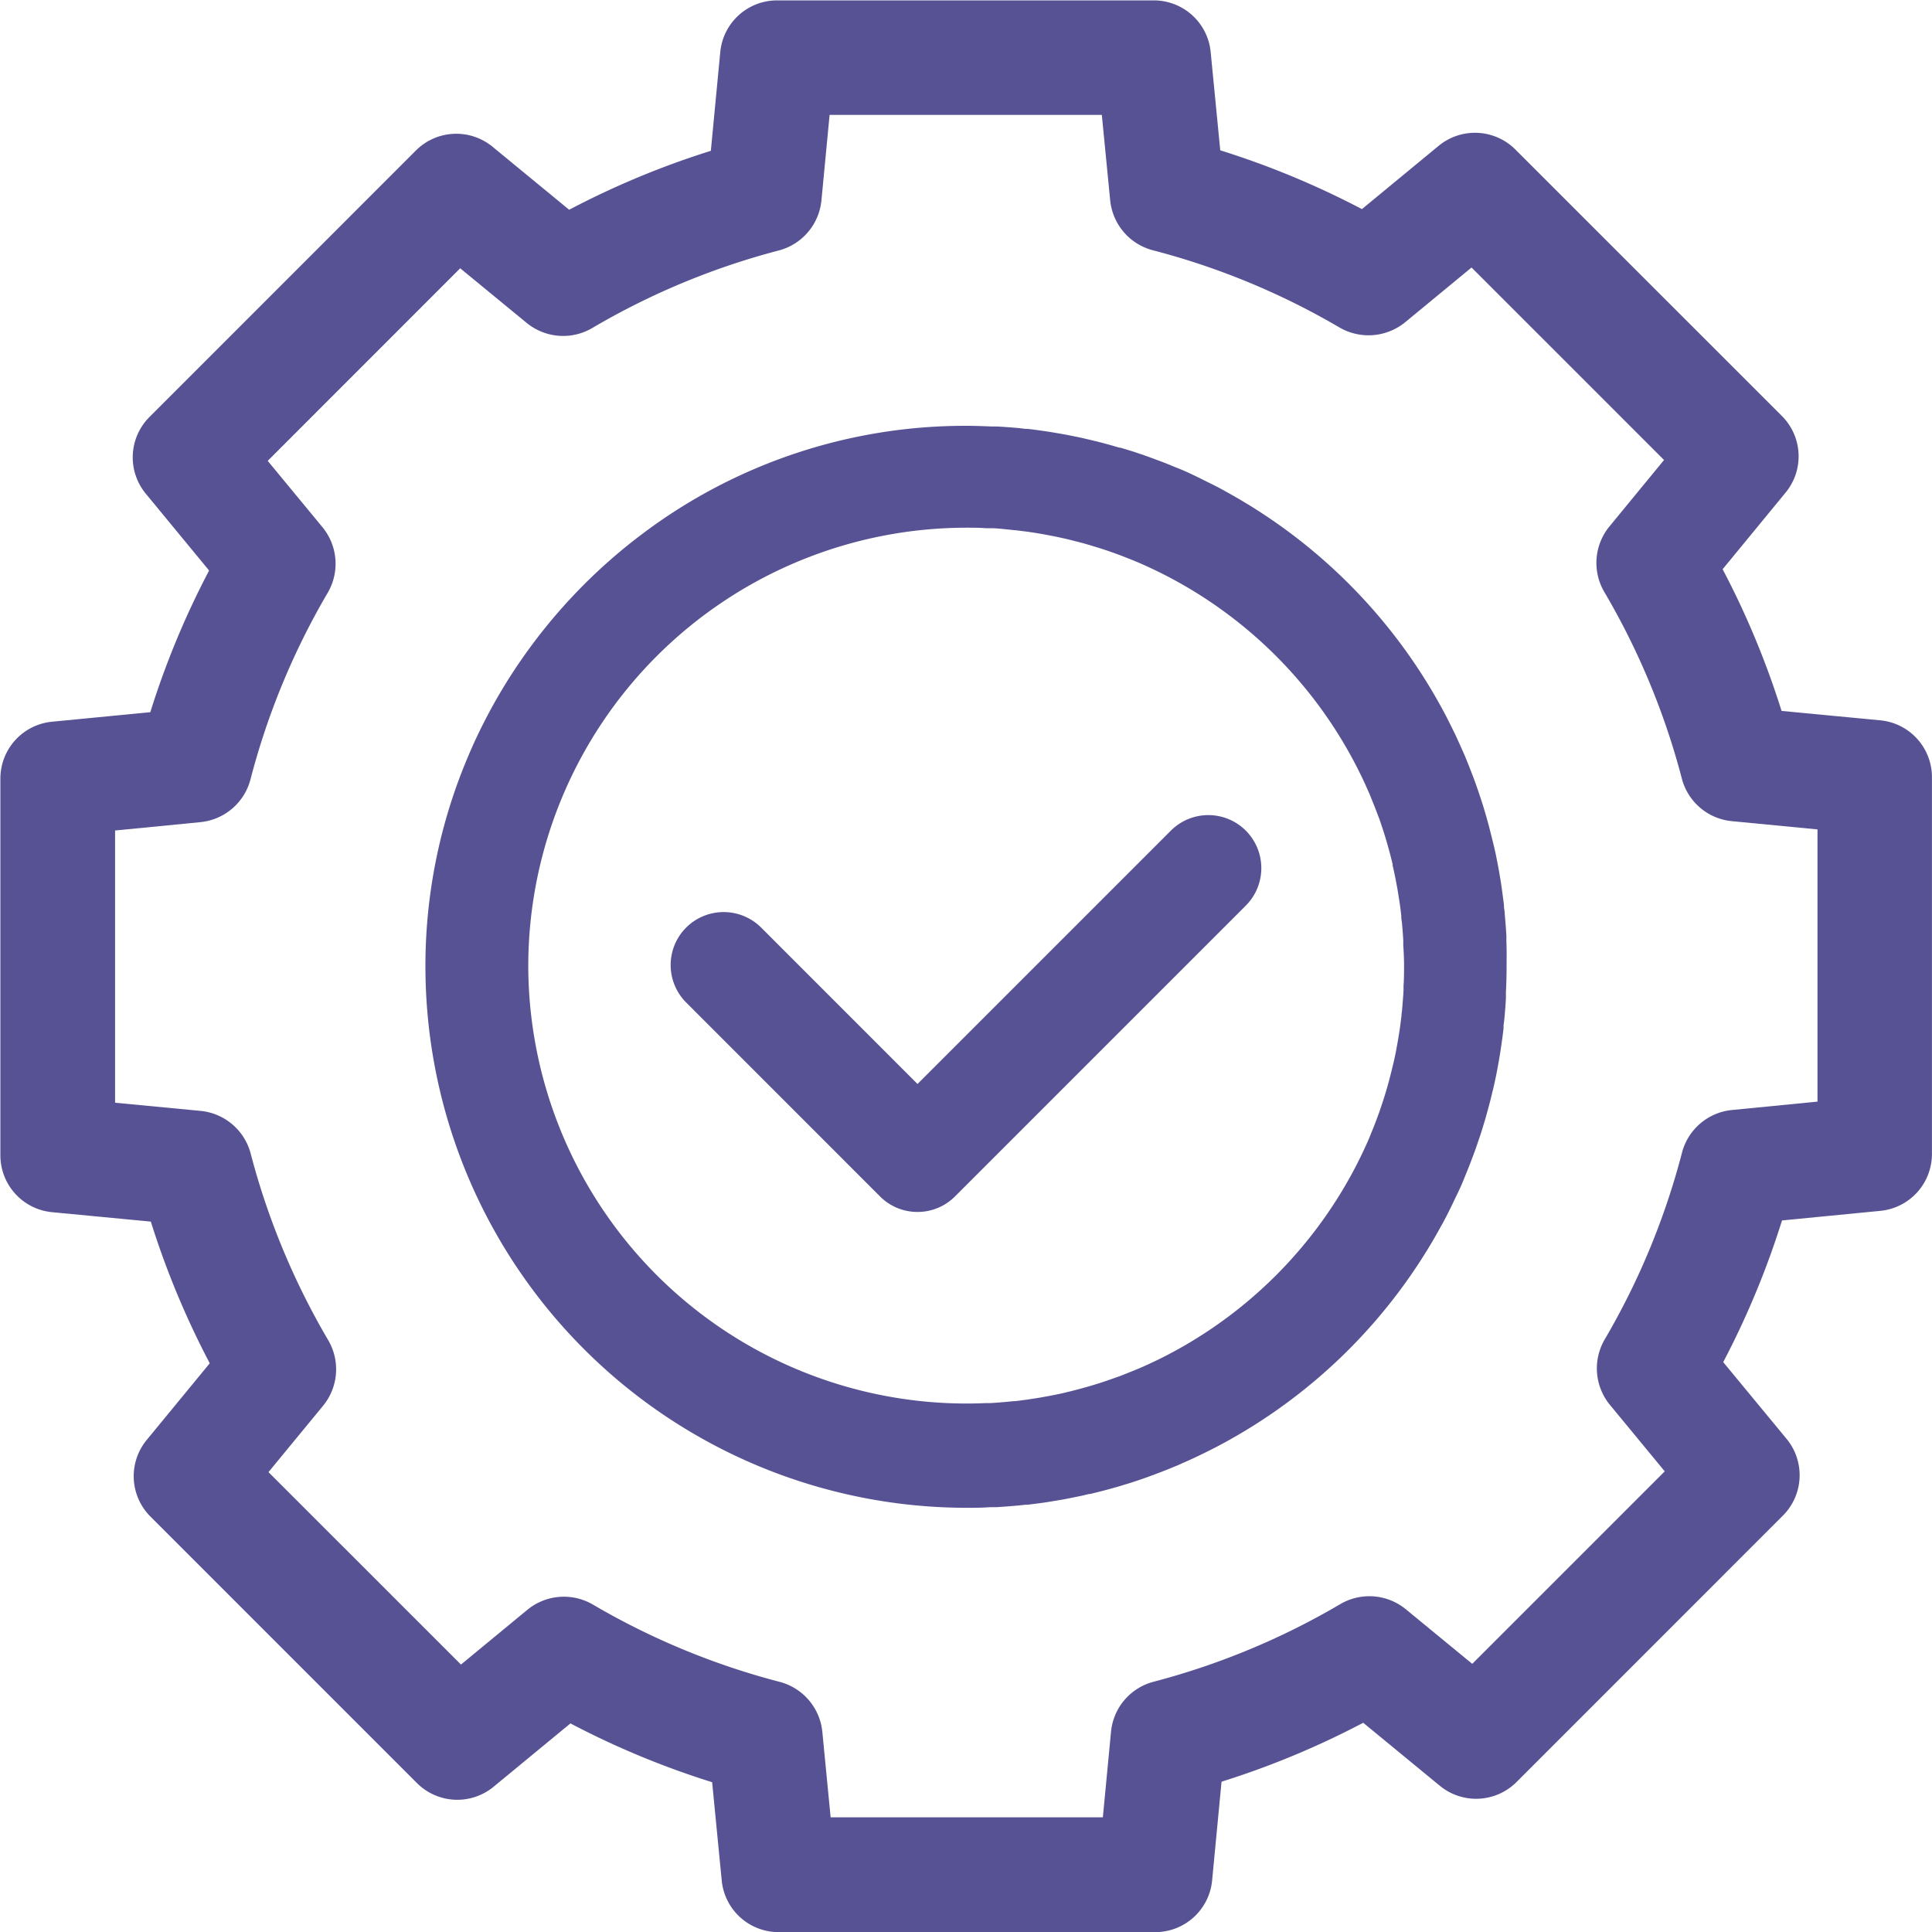
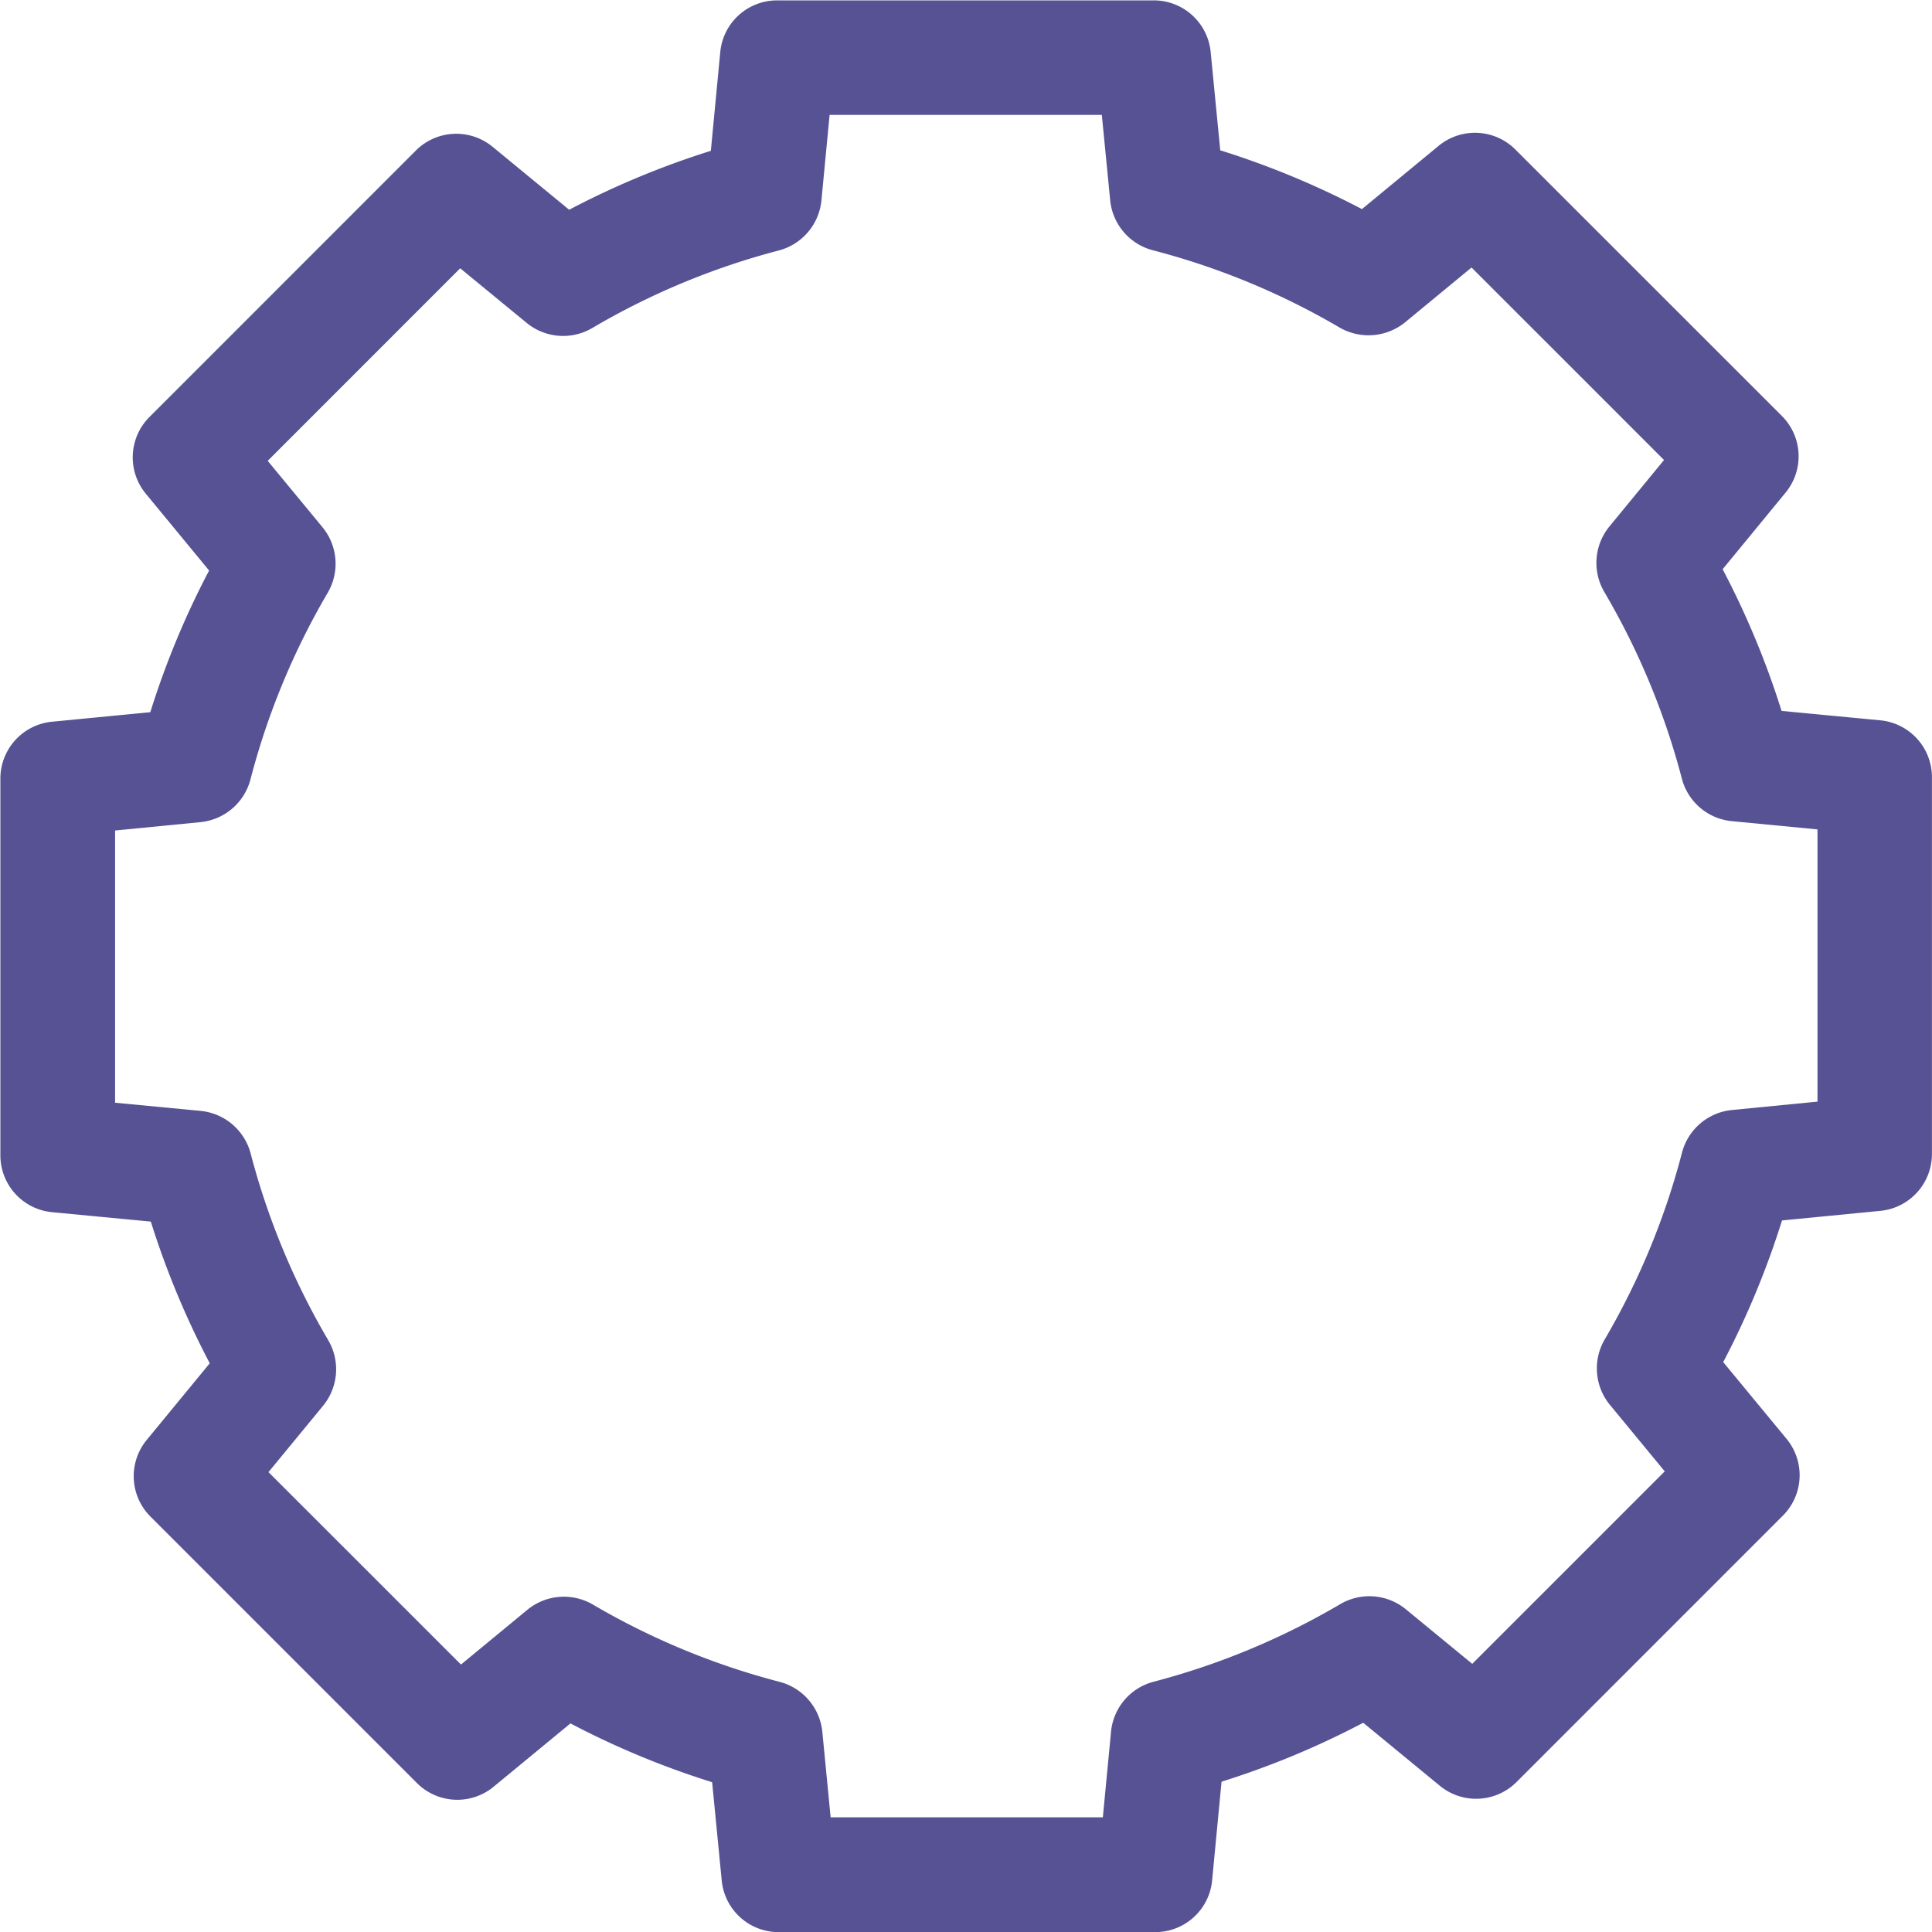
<svg xmlns="http://www.w3.org/2000/svg" width="30" height="30" viewBox="0 0 30 30">
  <g id="Group_1433" data-name="Group 1433" transform="translate(3297.667 -5521.987)">
-     <path id="Path_951" data-name="Path 951" d="M-3205.834,5622.684a.823.823,0,0,0-1.164,0l-3.934,3.934-2.428-2.429a.825.825,0,0,0-1.164,0,.823.823,0,0,0,0,1.164l3.01,3.011a.818.818,0,0,0,.582.241.818.818,0,0,0,.582-.241l4.516-4.516A.824.824,0,0,0-3205.834,5622.684Z" transform="translate(-72.488 -87.799)" fill="#565294" />
    <path id="Path_952" data-name="Path 952" d="M-3268.472,5533.172l-1.531-.146a13.194,13.194,0,0,0-.915-2.2l.976-1.188a.886.886,0,0,0-.058-1.194l-4.132-4.131a.887.887,0,0,0-1.2-.058l-1.187.979a13.25,13.25,0,0,0-2.2-.913l-.149-1.528a.887.887,0,0,0-.886-.8h-5.844a.886.886,0,0,0-.885.805l-.146,1.531a13.192,13.192,0,0,0-2.2.915l-1.187-.976a.887.887,0,0,0-1.195.058l-4.131,4.132a.886.886,0,0,0-.057,1.2l.979,1.188a13.147,13.147,0,0,0-.913,2.2l-1.528.148a.887.887,0,0,0-.8.886v5.844a.887.887,0,0,0,.805.886l1.531.146a13.242,13.242,0,0,0,.915,2.2l-.977,1.188a.886.886,0,0,0,.058,1.194l4.132,4.132a.886.886,0,0,0,1.2.057l1.188-.979a13.164,13.164,0,0,0,2.2.913l.149,1.528a.887.887,0,0,0,.886.8h5.843a.887.887,0,0,0,.886-.805l.146-1.531a13.172,13.172,0,0,0,2.2-.915l1.188.977a.887.887,0,0,0,1.194-.058l4.131-4.132a.887.887,0,0,0,.057-1.2l-.98-1.187a13.234,13.234,0,0,0,.913-2.2l1.528-.149a.887.887,0,0,0,.8-.886v-5.843A.886.886,0,0,0-3268.472,5533.172Zm-3.077,6.713a11.4,11.4,0,0,1-1.2,2.9.892.892,0,0,0,.081,1.017l.851,1.032-2.989,2.989-1.032-.848a.893.893,0,0,0-1.016-.08,11.422,11.422,0,0,1-2.9,1.206.89.89,0,0,0-.661.775l-.127,1.33h-4.227l-.129-1.328a.893.893,0,0,0-.662-.775,11.407,11.407,0,0,1-2.9-1.2.893.893,0,0,0-1.017.08l-1.032.851-2.989-2.988.849-1.032a.893.893,0,0,0,.079-1.016,11.423,11.423,0,0,1-1.205-2.9.893.893,0,0,0-.776-.661l-1.329-.127v-4.227l1.327-.13a.894.894,0,0,0,.775-.662,11.379,11.379,0,0,1,1.2-2.9.893.893,0,0,0-.081-1.017l-.851-1.031,2.989-2.99,1.032.848a.893.893,0,0,0,1.016.081,11.394,11.394,0,0,1,2.9-1.206.893.893,0,0,0,.661-.776l.127-1.329h4.227l.13,1.327a.892.892,0,0,0,.662.775,11.391,11.391,0,0,1,2.9,1.2.9.9,0,0,0,1.017-.081l1.032-.851,2.989,2.989-.848,1.032a.892.892,0,0,0-.08,1.016,11.407,11.407,0,0,1,1.205,2.9.89.89,0,0,0,.777.66l1.329.128v4.227l-1.327.13A.892.892,0,0,0-3271.549,5539.885Z" transform="translate(0 0)" fill="#565294" />
-     <path id="Path_953" data-name="Path 953" d="M-3229.571,5581.314l0-.092q-.01-.171-.026-.34c0-.035-.007-.069-.011-.1l0-.029c-.009-.076-.019-.151-.029-.226s-.023-.157-.036-.235-.022-.126-.034-.188-.025-.129-.039-.193c-.009-.04-.018-.079-.028-.119l-.006-.024c-.025-.1-.051-.207-.079-.309-.013-.046-.025-.092-.039-.137-.018-.062-.036-.123-.056-.184-.029-.089-.059-.179-.091-.268-.018-.049-.036-.1-.054-.146-.028-.073-.056-.146-.086-.218l-.014-.035c-.008-.021-.017-.042-.026-.062-.044-.1-.092-.207-.14-.311l-.04-.081c-.052-.106-.105-.212-.157-.307l-.017-.031a8.433,8.433,0,0,0-3.354-3.356l-.026-.015c-.1-.057-.21-.109-.316-.162l-.08-.04c-.1-.048-.206-.1-.311-.14l-.059-.024-.037-.015c-.073-.031-.147-.06-.221-.087l-.146-.054c-.089-.032-.178-.062-.268-.091l-.169-.051-.015,0-.138-.04c-.1-.028-.2-.054-.307-.079l-.034-.008-.11-.026-.192-.039c-.063-.013-.126-.023-.189-.034s-.156-.026-.235-.037-.15-.021-.226-.029l-.031,0-.1-.012q-.17-.015-.342-.025l-.091,0c-.145-.006-.265-.01-.379-.01a8.325,8.325,0,0,0-5.023,1.671c-.107.08-.214.164-.318.25a8.488,8.488,0,0,0-1.388,1.457,8.408,8.408,0,0,0-.656,1.022c-.129.238-.249.484-.354.735a8.317,8.317,0,0,0-.662,3.266,8.41,8.41,0,0,0,8.4,8.4c.114,0,.234,0,.379-.01l.092,0c.114-.007.227-.016.34-.026l.1-.011.028,0c.075-.008.15-.018.225-.028s.158-.024.236-.037.126-.021.188-.034l.193-.039.126-.03.016,0c.1-.024.207-.051.309-.079l.138-.039.023-.007.16-.049c.09-.029.179-.059.268-.091l.147-.055q.11-.041.218-.086l.034-.014.064-.026c.1-.045.207-.091.31-.141l.081-.039c.106-.052.212-.105.315-.162l.01-.005a8.426,8.426,0,0,0,3.372-3.368l.011-.019c.056-.1.11-.209.162-.316l.038-.08c.049-.1.1-.206.141-.31l.025-.062.014-.034c.03-.073.059-.146.089-.227.018-.046.035-.093.052-.14.031-.089.062-.179.091-.268.018-.057.035-.115.056-.183.014-.046.026-.092.039-.139.028-.1.054-.2.079-.308l.006-.023c.01-.04.019-.081.028-.121.014-.064.027-.128.039-.191s.023-.126.034-.189.025-.156.036-.235.021-.15.029-.226l0-.029c0-.035.008-.068.011-.1.011-.113.02-.227.026-.341l0-.092c.007-.144.01-.265.01-.378S-3229.564,5581.459-3229.571,5581.314Zm-1.589.378c0,.1,0,.206-.008.306l0,.075q-.008.139-.021.276c0,.029-.006.059-.01.088l0,.018c-.007.062-.015.124-.023.185s-.019.124-.029.186-.018.1-.028.157-.02.1-.031.153c-.007.032-.014.063-.022.095l-.007.027c-.019.082-.04.163-.062.244-.01.038-.021.076-.032.113s-.029.1-.045.147c-.023.073-.048.145-.073.217-.013.035-.026.071-.039.106l-.005.013c-.022.059-.045.117-.069.175l-.033.082c-.035.083-.073.165-.111.246l-.036.074a6.868,6.868,0,0,1-3.127,3.127l-.076.036c-.081.039-.162.076-.244.11l-.085.035-.171.068-.025.01-.1.035c-.071.026-.144.05-.216.074l-.148.045-.113.032c-.081.022-.163.044-.244.063l-.028.007-.093.021-.155.031-.156.028-.187.029-.184.024-.025,0-.081.008c-.092.009-.184.016-.277.022l-.074,0q-.152.007-.306.007a6.809,6.809,0,0,1-6.8-6.8,6.81,6.81,0,0,1,6.8-6.8c.1,0,.205,0,.306.008l.075,0c.093,0,.185.012.277.021l.091.01h.015l.184.023q.094.013.186.029c.052.008.1.018.156.028s.1.02.154.031l.1.022.025.006c.082.02.163.041.244.062l.114.033.147.045c.073.023.145.048.217.073l.119.044.175.069.082.034c.083.035.164.073.247.112l.072.035a6.866,6.866,0,0,1,3.128,3.127l.037.076c.038.081.075.163.111.245l.034.084c.023.057.046.114.068.171l.007.018c.013.035.026.069.038.1.026.071.05.145.073.216.016.049.031.1.045.148s.022.076.032.113q.034.122.063.245l0,.019c.008.034.016.068.023.1.011.051.021.1.031.154s.019.1.028.156.02.125.029.186.017.124.023.186l0,.015c0,.03.007.061.01.089.009.092.016.184.021.277l0,.074C-3231.164,5581.488-3231.16,5581.59-3231.16,5581.692Z" transform="translate(-44.705 -44.706)" fill="#565294" />
  </g>
</svg>